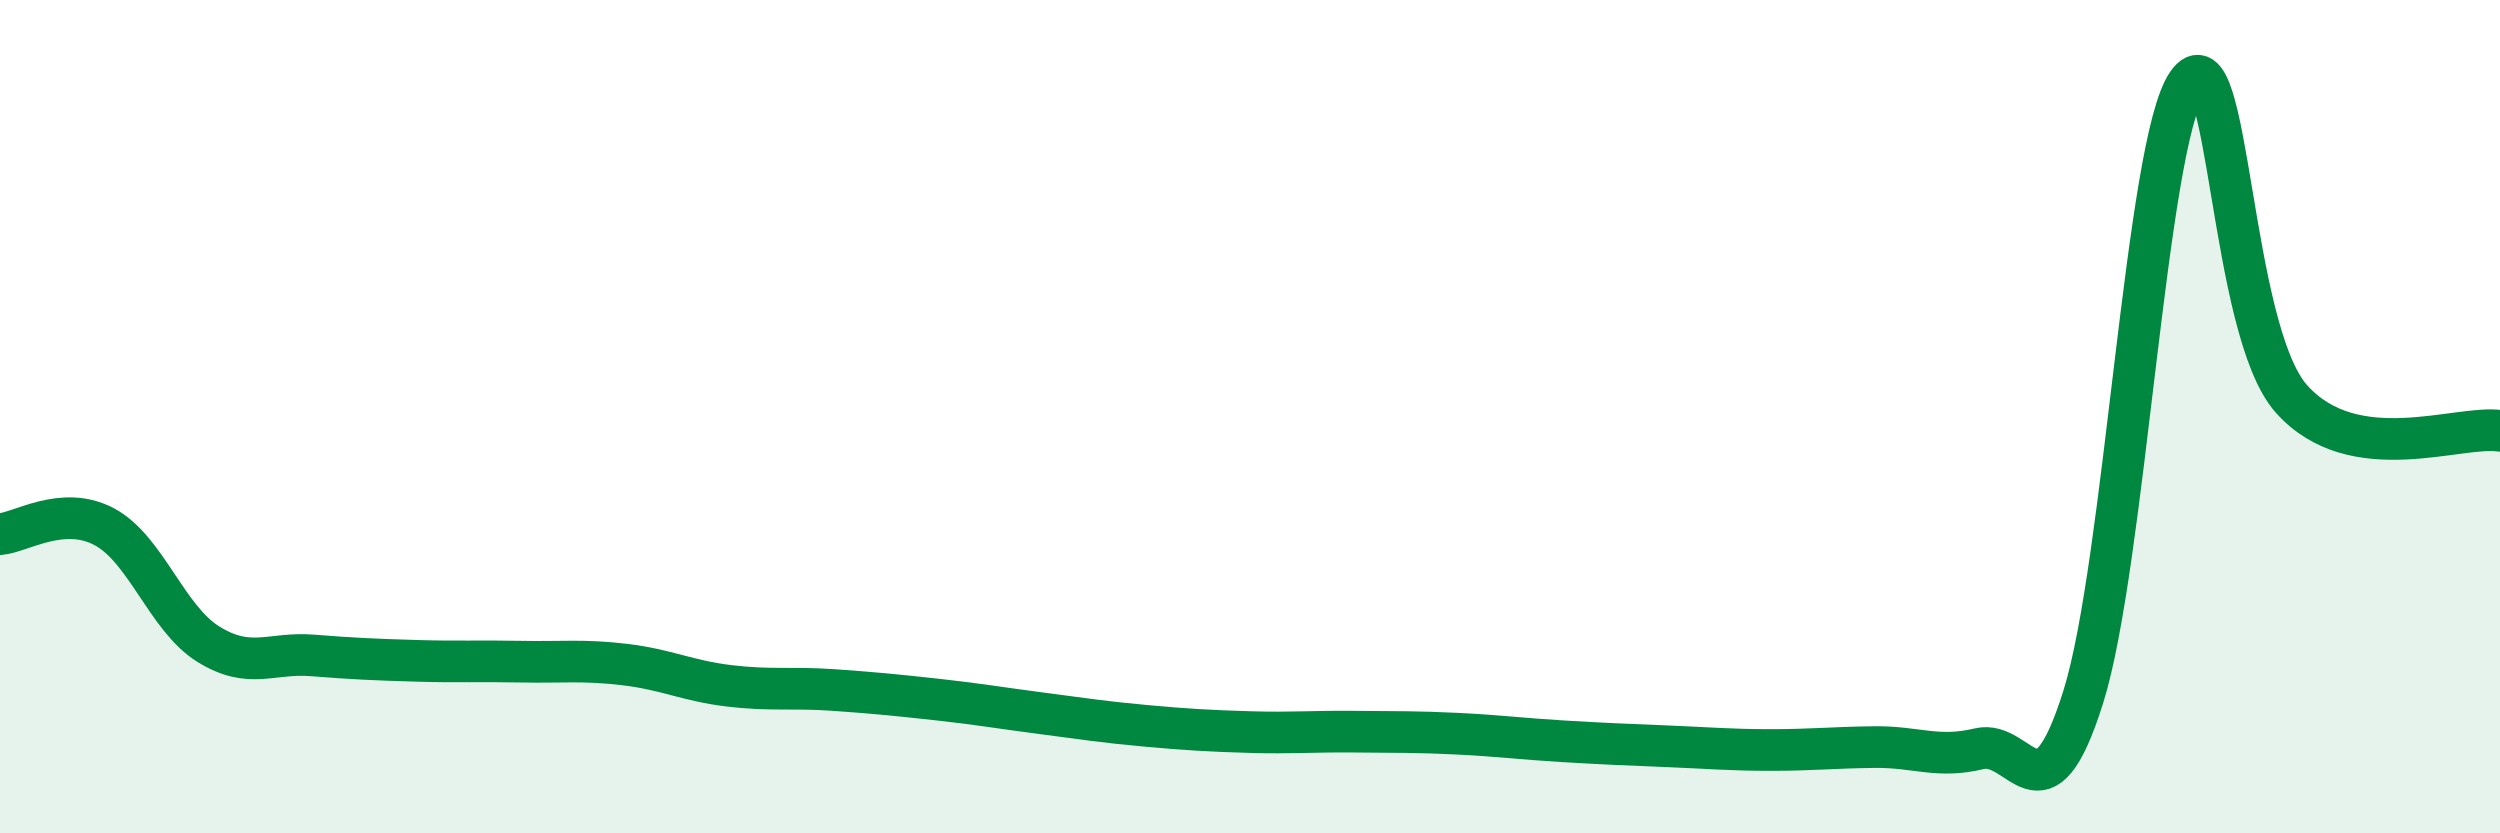
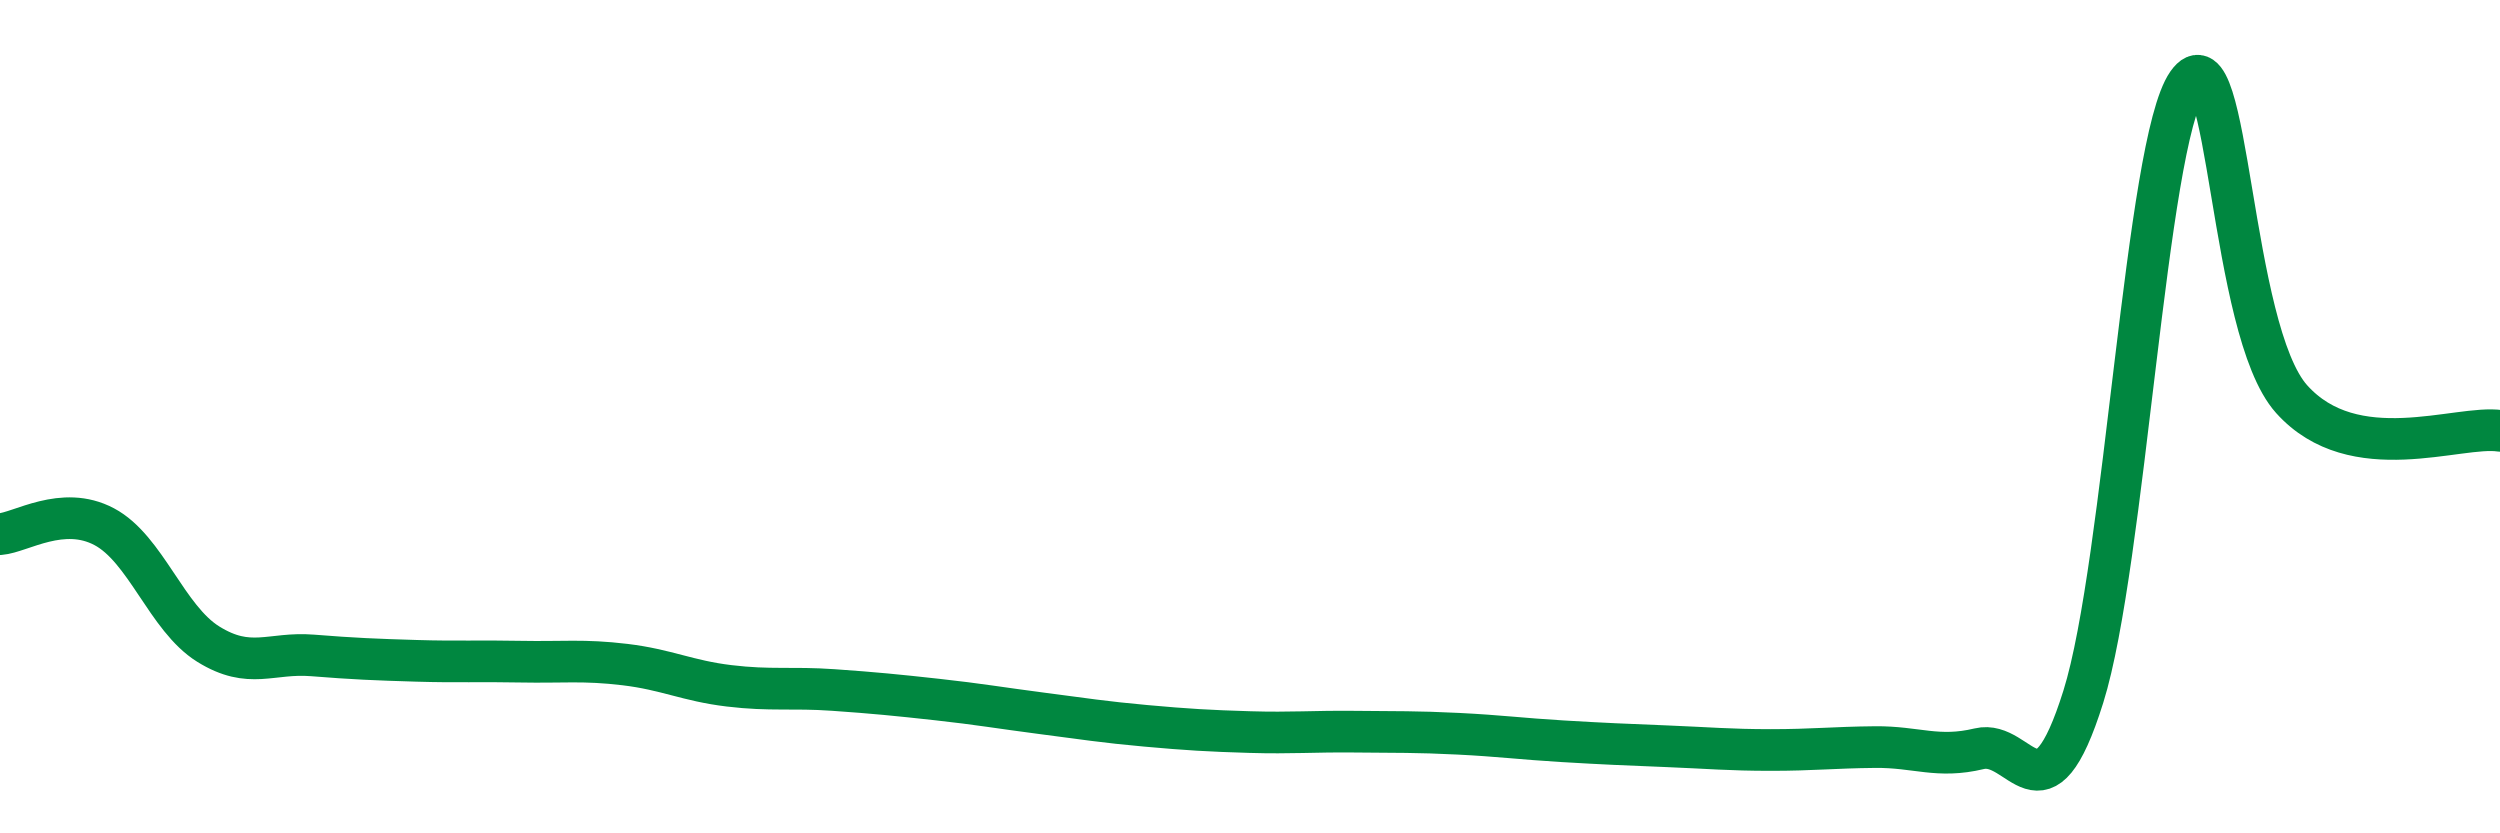
<svg xmlns="http://www.w3.org/2000/svg" width="60" height="20" viewBox="0 0 60 20">
-   <path d="M 0,12.82 C 0.5,12.78 1.5,12.11 2.5,12.64 C 3.5,13.17 4,14.84 5,15.46 C 6,16.08 6.5,15.65 7.5,15.73 C 8.5,15.81 9,15.83 10,15.86 C 11,15.89 11.5,15.86 12.5,15.88 C 13.5,15.9 14,15.83 15,15.95 C 16,16.07 16.5,16.34 17.5,16.46 C 18.5,16.58 19,16.49 20,16.56 C 21,16.63 21.5,16.68 22.5,16.79 C 23.5,16.9 24,16.99 25,17.12 C 26,17.25 26.5,17.33 27.5,17.42 C 28.5,17.51 29,17.54 30,17.57 C 31,17.6 31.5,17.55 32.5,17.56 C 33.5,17.57 34,17.56 35,17.61 C 36,17.66 36.5,17.73 37.5,17.79 C 38.5,17.85 39,17.87 40,17.91 C 41,17.95 41.5,18 42.5,18 C 43.5,18 44,17.94 45,17.93 C 46,17.92 46.5,18.21 47.5,17.97 C 48.5,17.73 49,19.91 50,16.72 C 51,13.53 51.5,3.43 52.5,2 C 53.5,0.57 53.5,7.91 55,9.58 C 56.5,11.25 59,10.19 60,10.34L60 20L0 20Z" fill="#008740" opacity="0.1" stroke-linecap="round" stroke-linejoin="round" />
  <path d="M 0,12.82 C 0.5,12.78 1.5,12.11 2.5,12.64 C 3.5,13.17 4,14.84 5,15.46 C 6,16.08 6.5,15.65 7.5,15.73 C 8.5,15.81 9,15.83 10,15.86 C 11,15.89 11.5,15.86 12.5,15.88 C 13.5,15.9 14,15.83 15,15.95 C 16,16.07 16.5,16.34 17.5,16.46 C 18.5,16.58 19,16.49 20,16.56 C 21,16.63 21.5,16.68 22.5,16.79 C 23.5,16.9 24,16.99 25,17.12 C 26,17.25 26.5,17.33 27.5,17.42 C 28.5,17.51 29,17.54 30,17.57 C 31,17.6 31.5,17.55 32.5,17.56 C 33.5,17.57 34,17.56 35,17.61 C 36,17.66 36.5,17.73 37.5,17.79 C 38.5,17.85 39,17.87 40,17.91 C 41,17.95 41.5,18 42.5,18 C 43.5,18 44,17.94 45,17.93 C 46,17.92 46.5,18.21 47.5,17.97 C 48.5,17.73 49,19.91 50,16.72 C 51,13.53 51.5,3.43 52.5,2 C 53.5,0.57 53.5,7.91 55,9.58 C 56.5,11.25 59,10.19 60,10.34" stroke="#008740" stroke-width="1" fill="none" stroke-linecap="round" stroke-linejoin="round" />
</svg>